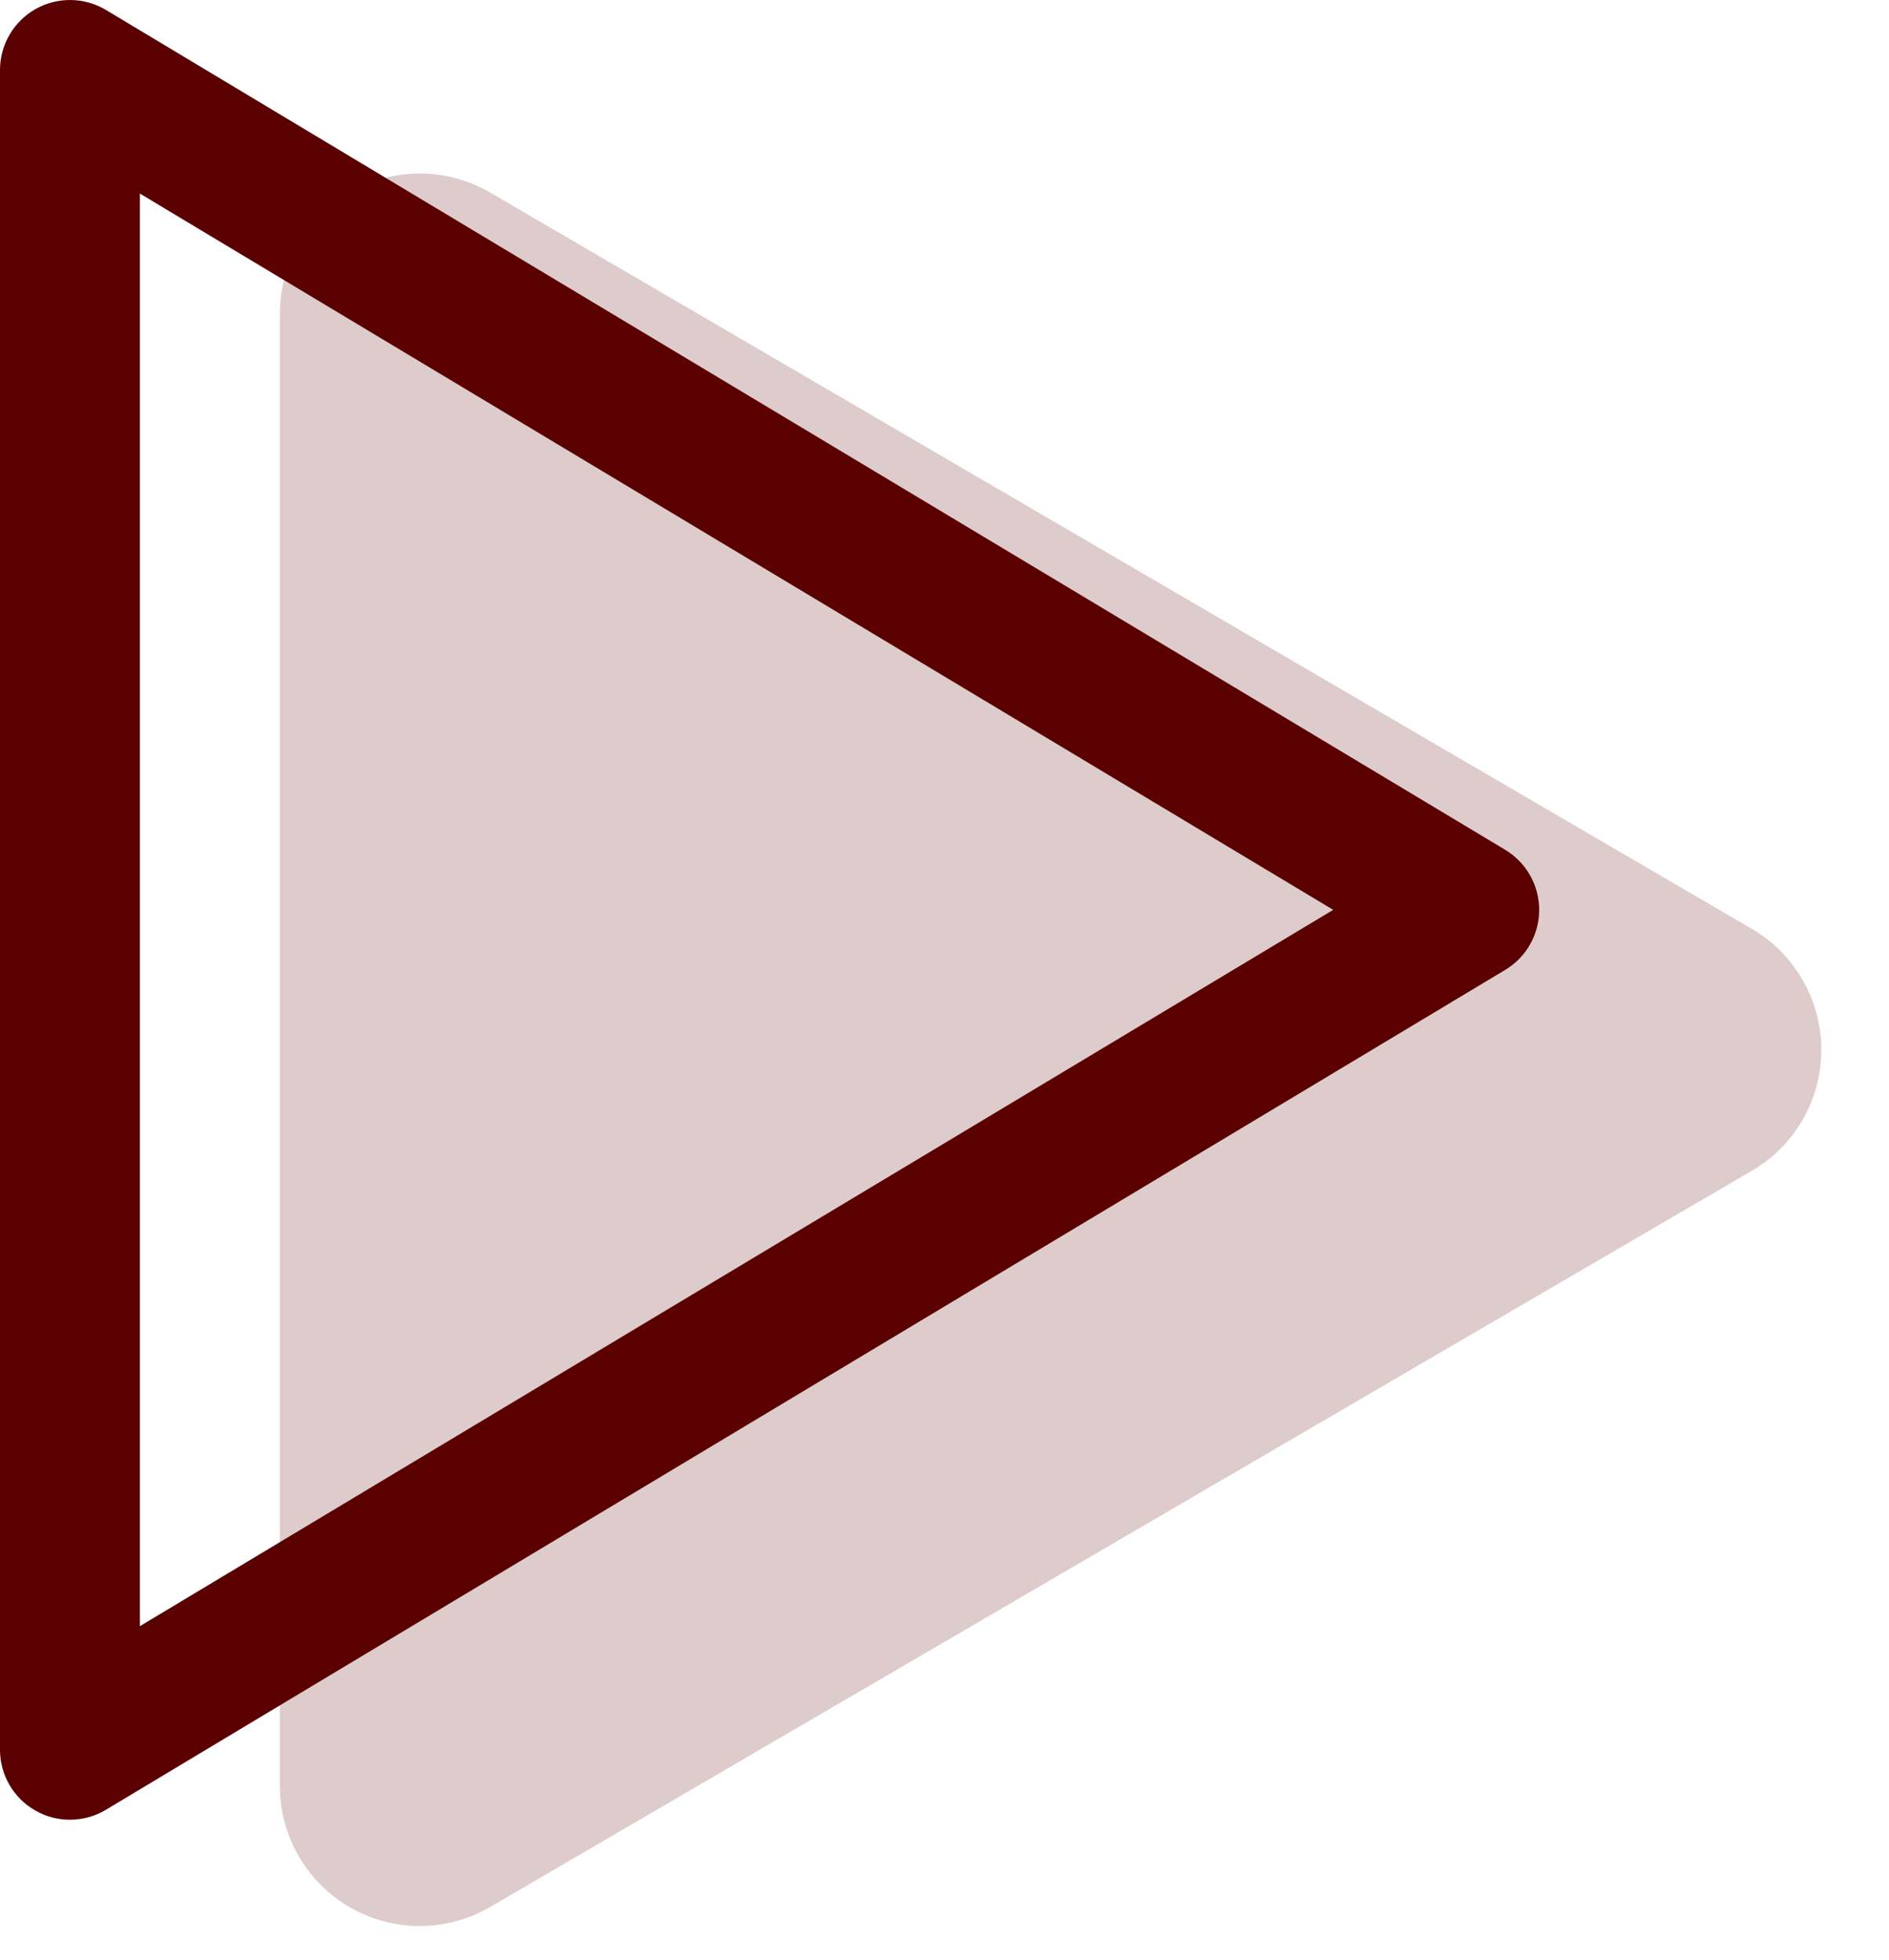
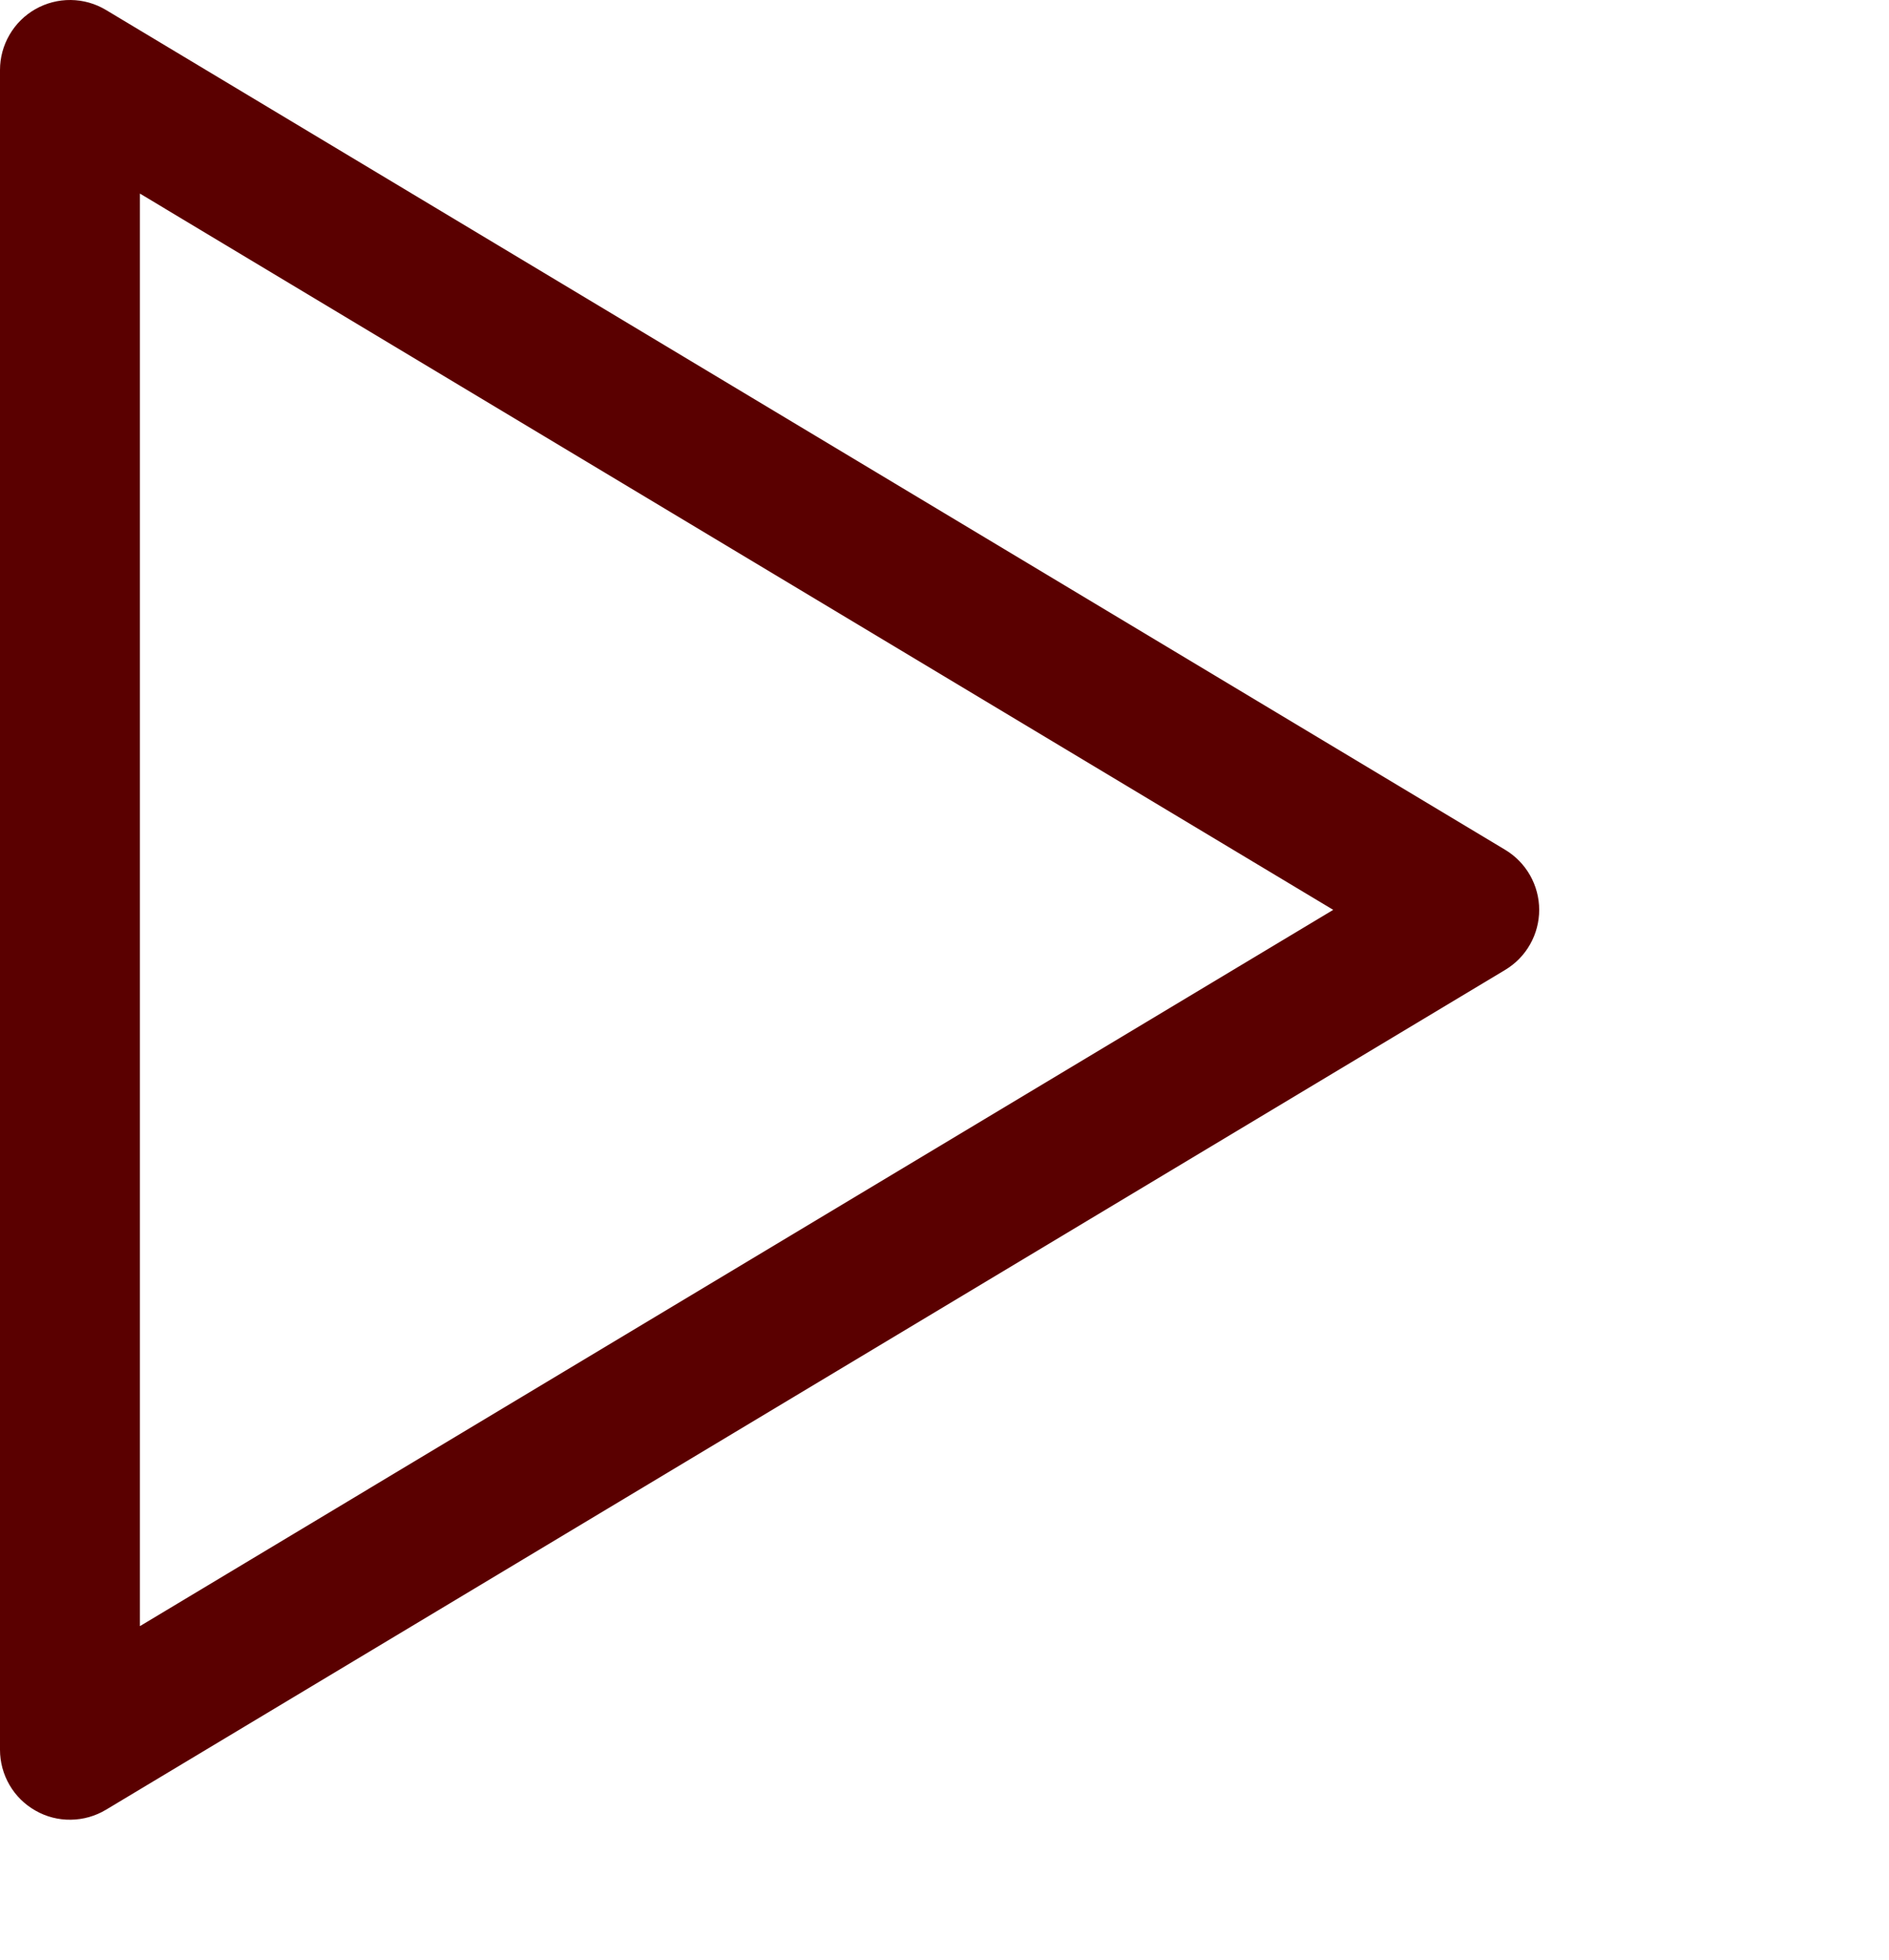
<svg xmlns="http://www.w3.org/2000/svg" width="27" height="28" viewBox="0 0 27 28" fill="none">
-   <path opacity="0.2" fill-rule="evenodd" clip-rule="evenodd" d="M25.04 13.272C25.342 13.448 25.593 13.7 25.767 14.004C25.941 14.307 26.033 14.65 26.033 15C26.033 15.35 25.941 15.693 25.767 15.997C25.593 16.3 25.342 16.552 25.04 16.728L7.008 27.246C6.704 27.423 6.359 27.517 6.007 27.519C5.655 27.52 5.309 27.428 5.004 27.253C4.699 27.078 4.445 26.825 4.269 26.52C4.093 26.216 4 25.87 4 25.518V4.48C4 4.128 4.093 3.782 4.269 3.478C4.445 3.173 4.699 2.921 5.004 2.745C5.309 2.57 5.655 2.478 6.007 2.479C6.359 2.481 6.704 2.575 7.008 2.752L25.04 13.272Z" fill="#5A0000" />
  <path fill-rule="evenodd" clip-rule="evenodd" d="M22 13C22 13.173 21.955 13.343 21.87 13.493C21.785 13.644 21.662 13.769 21.514 13.858L1.514 25.858C1.362 25.949 1.189 25.998 1.012 26C0.835 26.003 0.661 25.958 0.507 25.87C0.353 25.783 0.225 25.657 0.136 25.504C0.047 25.351 -3.71034e-05 25.177 2.20206e-08 25V1C-3.71034e-05 0.823 0.047 0.65 0.136 0.497C0.225 0.344 0.353 0.217 0.507 0.13C0.661 0.043 0.835 -0.002 1.012 7.35811e-05C1.189 0.002 1.362 0.051 1.514 0.142L21.514 12.142C21.662 12.231 21.785 12.357 21.87 12.507C21.955 12.658 22 12.827 22 13ZM2 2.766V23.234L19.056 13L2 2.766Z" fill="#5A0000" />
</svg>